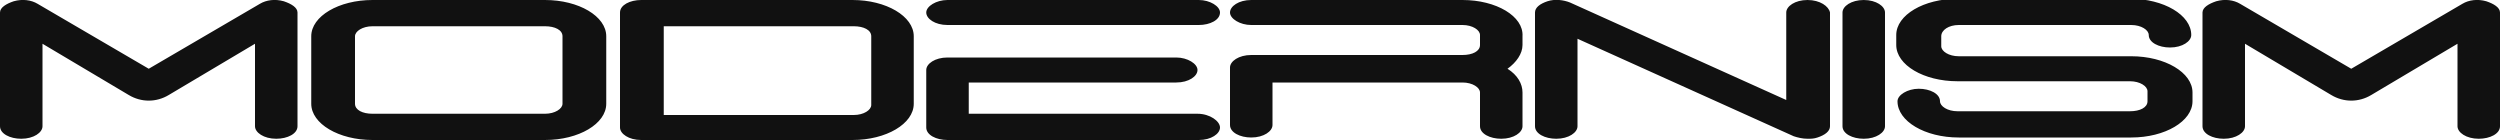
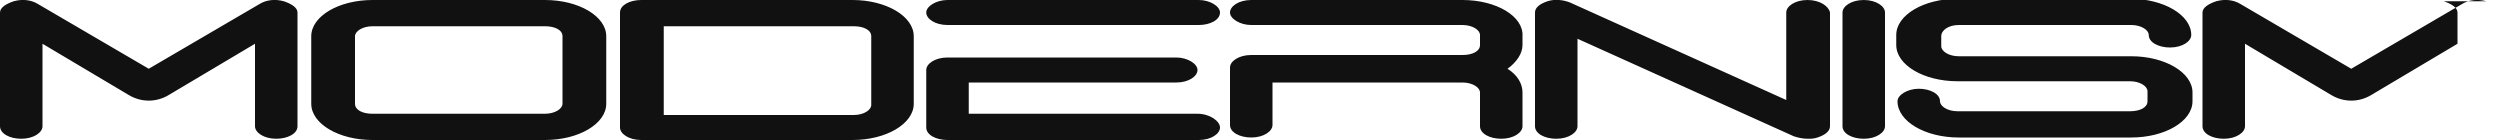
<svg xmlns="http://www.w3.org/2000/svg" viewBox="0 0 200 11.2">
-   <path d="M121.8 2.9v.7c0 .7-.5 1.4-1.2 1.9.8.5 1.2 1.2 1.2 1.9v2.7c0 .5-.7 1-1.7 1-.9 0-1.7-.4-1.7-1V7.4c0-.4-.6-.8-1.4-.8h-15.2V10c0 .5-.7 1-1.7 1-.9 0-1.7-.4-1.7-1V5.4c0-.5.7-1 1.7-1H117c.8 0 1.4-.3 1.4-.8v-.8c0-.4-.6-.8-1.4-.8h-16.9c-.9 0-1.7-.5-1.7-1s.7-1 1.7-1H117c2.7 0 4.9 1.3 4.8 2.9zM144.6 0c-1 0-1.7.5-1.7 1v7L125.6.2c-.5-.2-1.2-.3-1.8-.1-.6.2-1 .5-1 .9v9.1c0 .6.8 1 1.7 1 1 0 1.7-.5 1.7-1v-7l17.3 7.8c.3.1.7.2 1.1.2.3 0 .5 0 .8-.1.6-.2 1-.5 1-.9V1c-.1-.5-.8-1-1.8-1zm4.5 0c-1 0-1.7.5-1.7 1v9.1c0 .6.8 1 1.7 1 1 0 1.7-.5 1.7-1V1c0-.5-.7-1-1.7-1zm21.4 4.5h-13.8c-.8 0-1.4-.4-1.4-.8v-.8c0-.5.6-.9 1.4-.9h13.8c.8 0 1.4.4 1.4.8 0 .6.8 1 1.7 1 1 0 1.7-.5 1.7-1 0-1.6-2.2-2.9-4.9-2.9h-13.8c-2.7 0-4.9 1.3-4.9 2.9v.8c0 1.6 2.2 2.9 4.9 2.9h13.8c.8 0 1.4.4 1.4.8v.8c0 .5-.6.8-1.4.8h-13.8c-.8 0-1.4-.4-1.4-.8 0-.6-.8-1-1.7-1-.9 0-1.7.5-1.7 1 0 1.6 2.2 2.9 4.9 2.9h13.8c2.7 0 4.9-1.3 4.9-2.9v-.7c0-1.6-2.2-2.9-4.9-2.9zM95.8 9.1H77.5V6.6h16.6c1 0 1.7-.5 1.7-1s-.8-1-1.7-1H75.8c-1 0-1.7.5-1.7 1v4.6c0 .6.8 1 1.7 1h20.1c1 0 1.7-.5 1.7-1s-.8-1.1-1.8-1.1zm.1-9.1H75.8c-.9 0-1.7.5-1.7 1s.7 1 1.7 1h20.1c.9 0 1.7-.4 1.7-1 0-.5-.8-1-1.7-1zm103 .1c-.7-.2-1.4-.1-1.9.2l-8.9 5.2-8.9-5.2c-.5-.3-1.2-.4-1.9-.2-.6.2-1.1.5-1.1.9v9.1c0 .6.8 1 1.7 1 1 0 1.7-.5 1.7-1V3.5l6.9 4.1c1 .6 2.2.6 3.2 0l6.9-4.1v6.6c0 .5.7 1 1.7 1 .9 0 1.7-.4 1.7-1V1c0-.4-.5-.7-1.1-.9zM22.7.1c-.7-.2-1.4-.1-1.9.2l-8.9 5.2L3 .3C2.5 0 1.8-.1 1.1.1.5.3 0 .6 0 1v9.1c0 .6.8 1 1.7 1 1 0 1.7-.5 1.7-1V3.5l6.9 4.1c1 .6 2.2.6 3.2 0l6.9-4.1v6.6c0 .5.7 1 1.7 1 .9 0 1.7-.4 1.7-1V1c0-.4-.5-.7-1.1-.9zm50.4 2.8v5.4c0 1.6-2.2 2.9-4.9 2.9H51.3c-1 0-1.7-.5-1.7-1V1c0-.6.8-1 1.7-1h16.9c2.7 0 4.9 1.3 4.9 2.9zm-3.4 0c0-.5-.6-.8-1.4-.8H53.1v7.1h15.2c.8 0 1.4-.4 1.4-.8V2.9zm-21.2 0v5.4c0 1.6-2.2 2.9-4.9 2.9H29.8c-2.7 0-4.9-1.3-4.9-2.9V2.9c0-1.6 2.2-2.9 4.9-2.9h13.8c2.7 0 4.9 1.3 4.9 2.9zm-3.5 0c0-.5-.6-.8-1.4-.8H29.8c-.8 0-1.4.4-1.4.8v5.4c0 .5.6.8 1.4.8h13.8c.8 0 1.4-.4 1.4-.8V2.9z" fill="#111" />
+   <path d="M121.8 2.9v.7c0 .7-.5 1.4-1.2 1.9.8.5 1.2 1.2 1.2 1.9v2.7c0 .5-.7 1-1.7 1-.9 0-1.7-.4-1.7-1V7.4c0-.4-.6-.8-1.4-.8h-15.2V10c0 .5-.7 1-1.7 1-.9 0-1.7-.4-1.7-1V5.4c0-.5.7-1 1.7-1H117c.8 0 1.4-.3 1.4-.8v-.8c0-.4-.6-.8-1.4-.8h-16.9c-.9 0-1.7-.5-1.7-1s.7-1 1.7-1H117c2.7 0 4.9 1.3 4.8 2.9zM144.6 0c-1 0-1.7.5-1.7 1v7L125.6.2c-.5-.2-1.2-.3-1.8-.1-.6.2-1 .5-1 .9v9.1c0 .6.8 1 1.7 1 1 0 1.7-.5 1.7-1v-7l17.3 7.8c.3.1.7.2 1.1.2.3 0 .5 0 .8-.1.6-.2 1-.5 1-.9V1c-.1-.5-.8-1-1.8-1zm4.5 0c-1 0-1.7.5-1.7 1v9.1c0 .6.8 1 1.7 1 1 0 1.7-.5 1.7-1V1c0-.5-.7-1-1.7-1zm21.4 4.5h-13.8c-.8 0-1.4-.4-1.4-.8v-.8c0-.5.6-.9 1.4-.9h13.8c.8 0 1.4.4 1.4.8 0 .6.8 1 1.7 1 1 0 1.7-.5 1.7-1 0-1.6-2.2-2.9-4.9-2.9h-13.8c-2.7 0-4.9 1.3-4.9 2.9v.8c0 1.6 2.2 2.9 4.9 2.9h13.8c.8 0 1.4.4 1.4.8v.8c0 .5-.6.8-1.4.8h-13.8c-.8 0-1.4-.4-1.4-.8 0-.6-.8-1-1.7-1-.9 0-1.7.5-1.7 1 0 1.6 2.2 2.9 4.9 2.9h13.8c2.7 0 4.9-1.3 4.9-2.9v-.7c0-1.6-2.2-2.9-4.9-2.9zM95.8 9.1H77.5V6.6h16.6c1 0 1.7-.5 1.7-1s-.8-1-1.7-1H75.8c-1 0-1.7.5-1.7 1v4.6c0 .6.8 1 1.7 1h20.1c1 0 1.7-.5 1.7-1s-.8-1.1-1.8-1.1zm.1-9.1H75.8c-.9 0-1.7.5-1.7 1s.7 1 1.7 1h20.1c.9 0 1.7-.4 1.7-1 0-.5-.8-1-1.7-1zm103 .1c-.7-.2-1.4-.1-1.9.2l-8.9 5.2-8.9-5.2c-.5-.3-1.2-.4-1.9-.2-.6.2-1.1.5-1.1.9v9.1c0 .6.8 1 1.7 1 1 0 1.7-.5 1.7-1V3.5l6.9 4.1c1 .6 2.2.6 3.2 0l6.9-4.1v6.6V1c0-.4-.5-.7-1.1-.9zM22.7.1c-.7-.2-1.4-.1-1.9.2l-8.9 5.2L3 .3C2.5 0 1.8-.1 1.1.1.5.3 0 .6 0 1v9.1c0 .6.8 1 1.7 1 1 0 1.7-.5 1.7-1V3.5l6.9 4.1c1 .6 2.2.6 3.2 0l6.9-4.1v6.6c0 .5.7 1 1.7 1 .9 0 1.7-.4 1.7-1V1c0-.4-.5-.7-1.1-.9zm50.4 2.8v5.4c0 1.6-2.2 2.9-4.9 2.9H51.3c-1 0-1.7-.5-1.7-1V1c0-.6.8-1 1.7-1h16.9c2.7 0 4.9 1.3 4.9 2.9zm-3.4 0c0-.5-.6-.8-1.4-.8H53.1v7.1h15.2c.8 0 1.4-.4 1.4-.8V2.9zm-21.2 0v5.4c0 1.6-2.2 2.9-4.9 2.9H29.8c-2.7 0-4.9-1.3-4.9-2.9V2.9c0-1.6 2.2-2.9 4.9-2.9h13.8c2.7 0 4.9 1.3 4.9 2.9zm-3.5 0c0-.5-.6-.8-1.4-.8H29.8c-.8 0-1.4.4-1.4.8v5.4c0 .5.6.8 1.4.8h13.8c.8 0 1.4-.4 1.4-.8V2.9z" fill="#111" />
</svg>